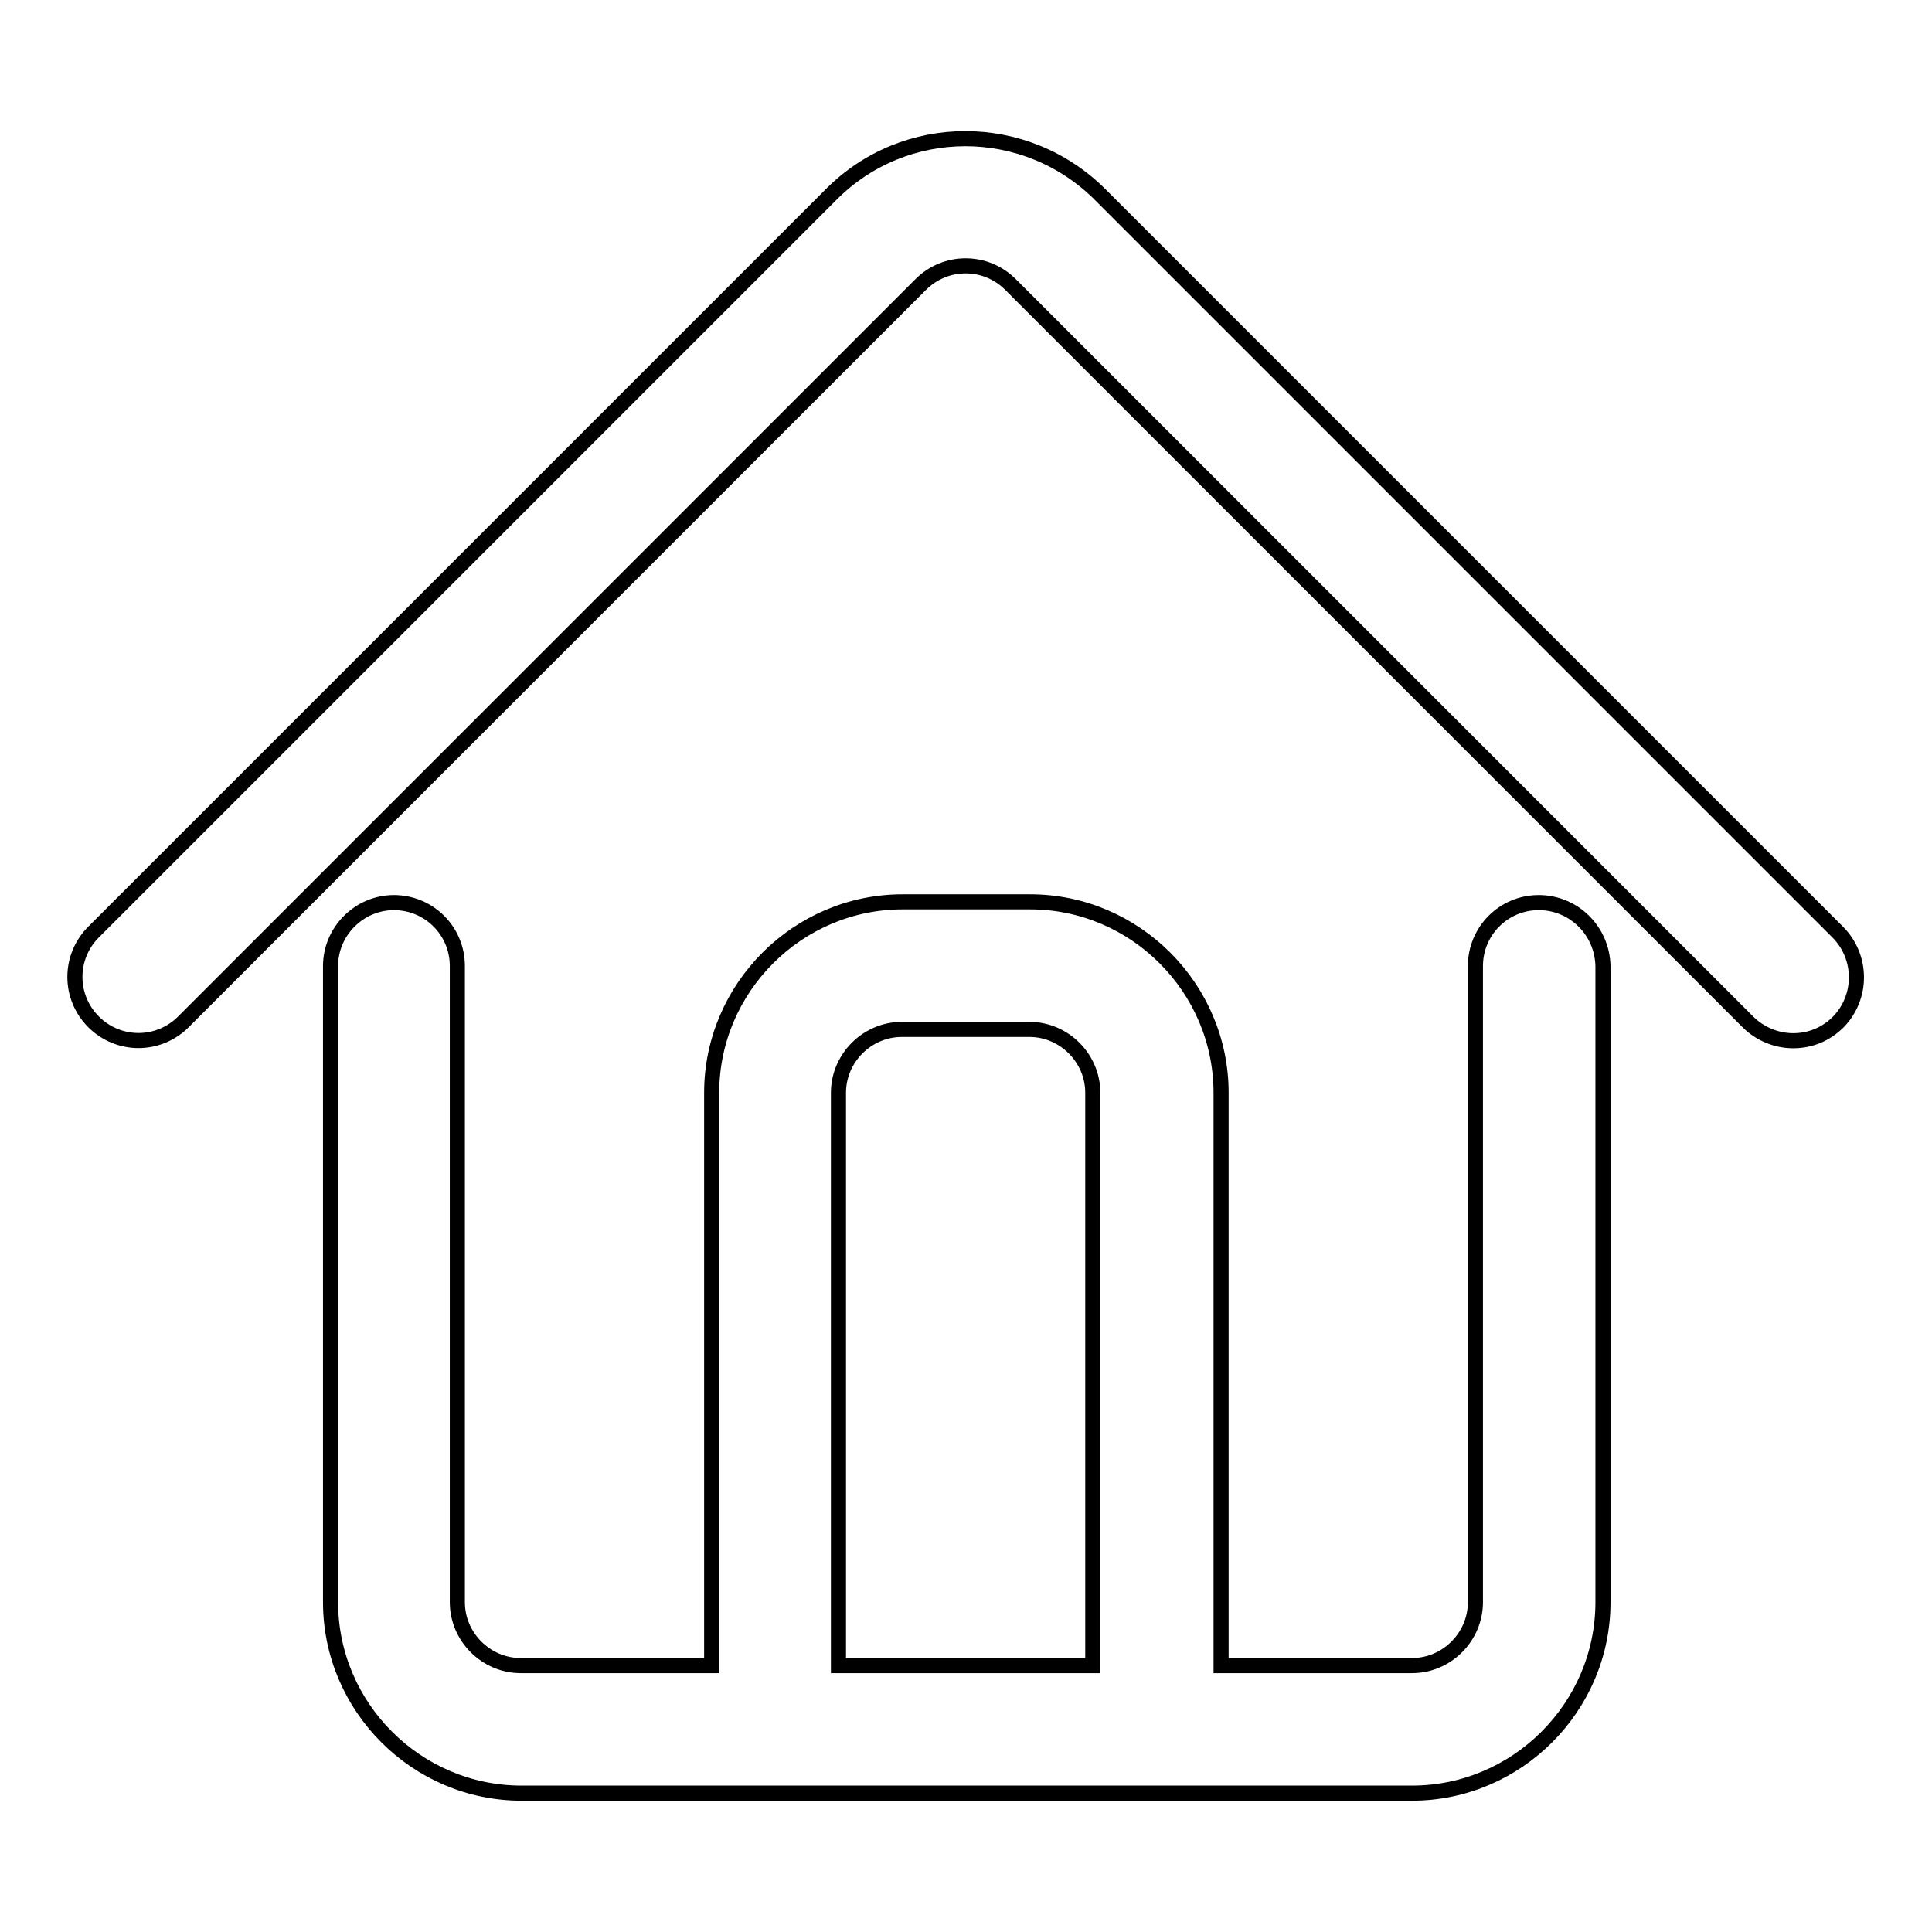
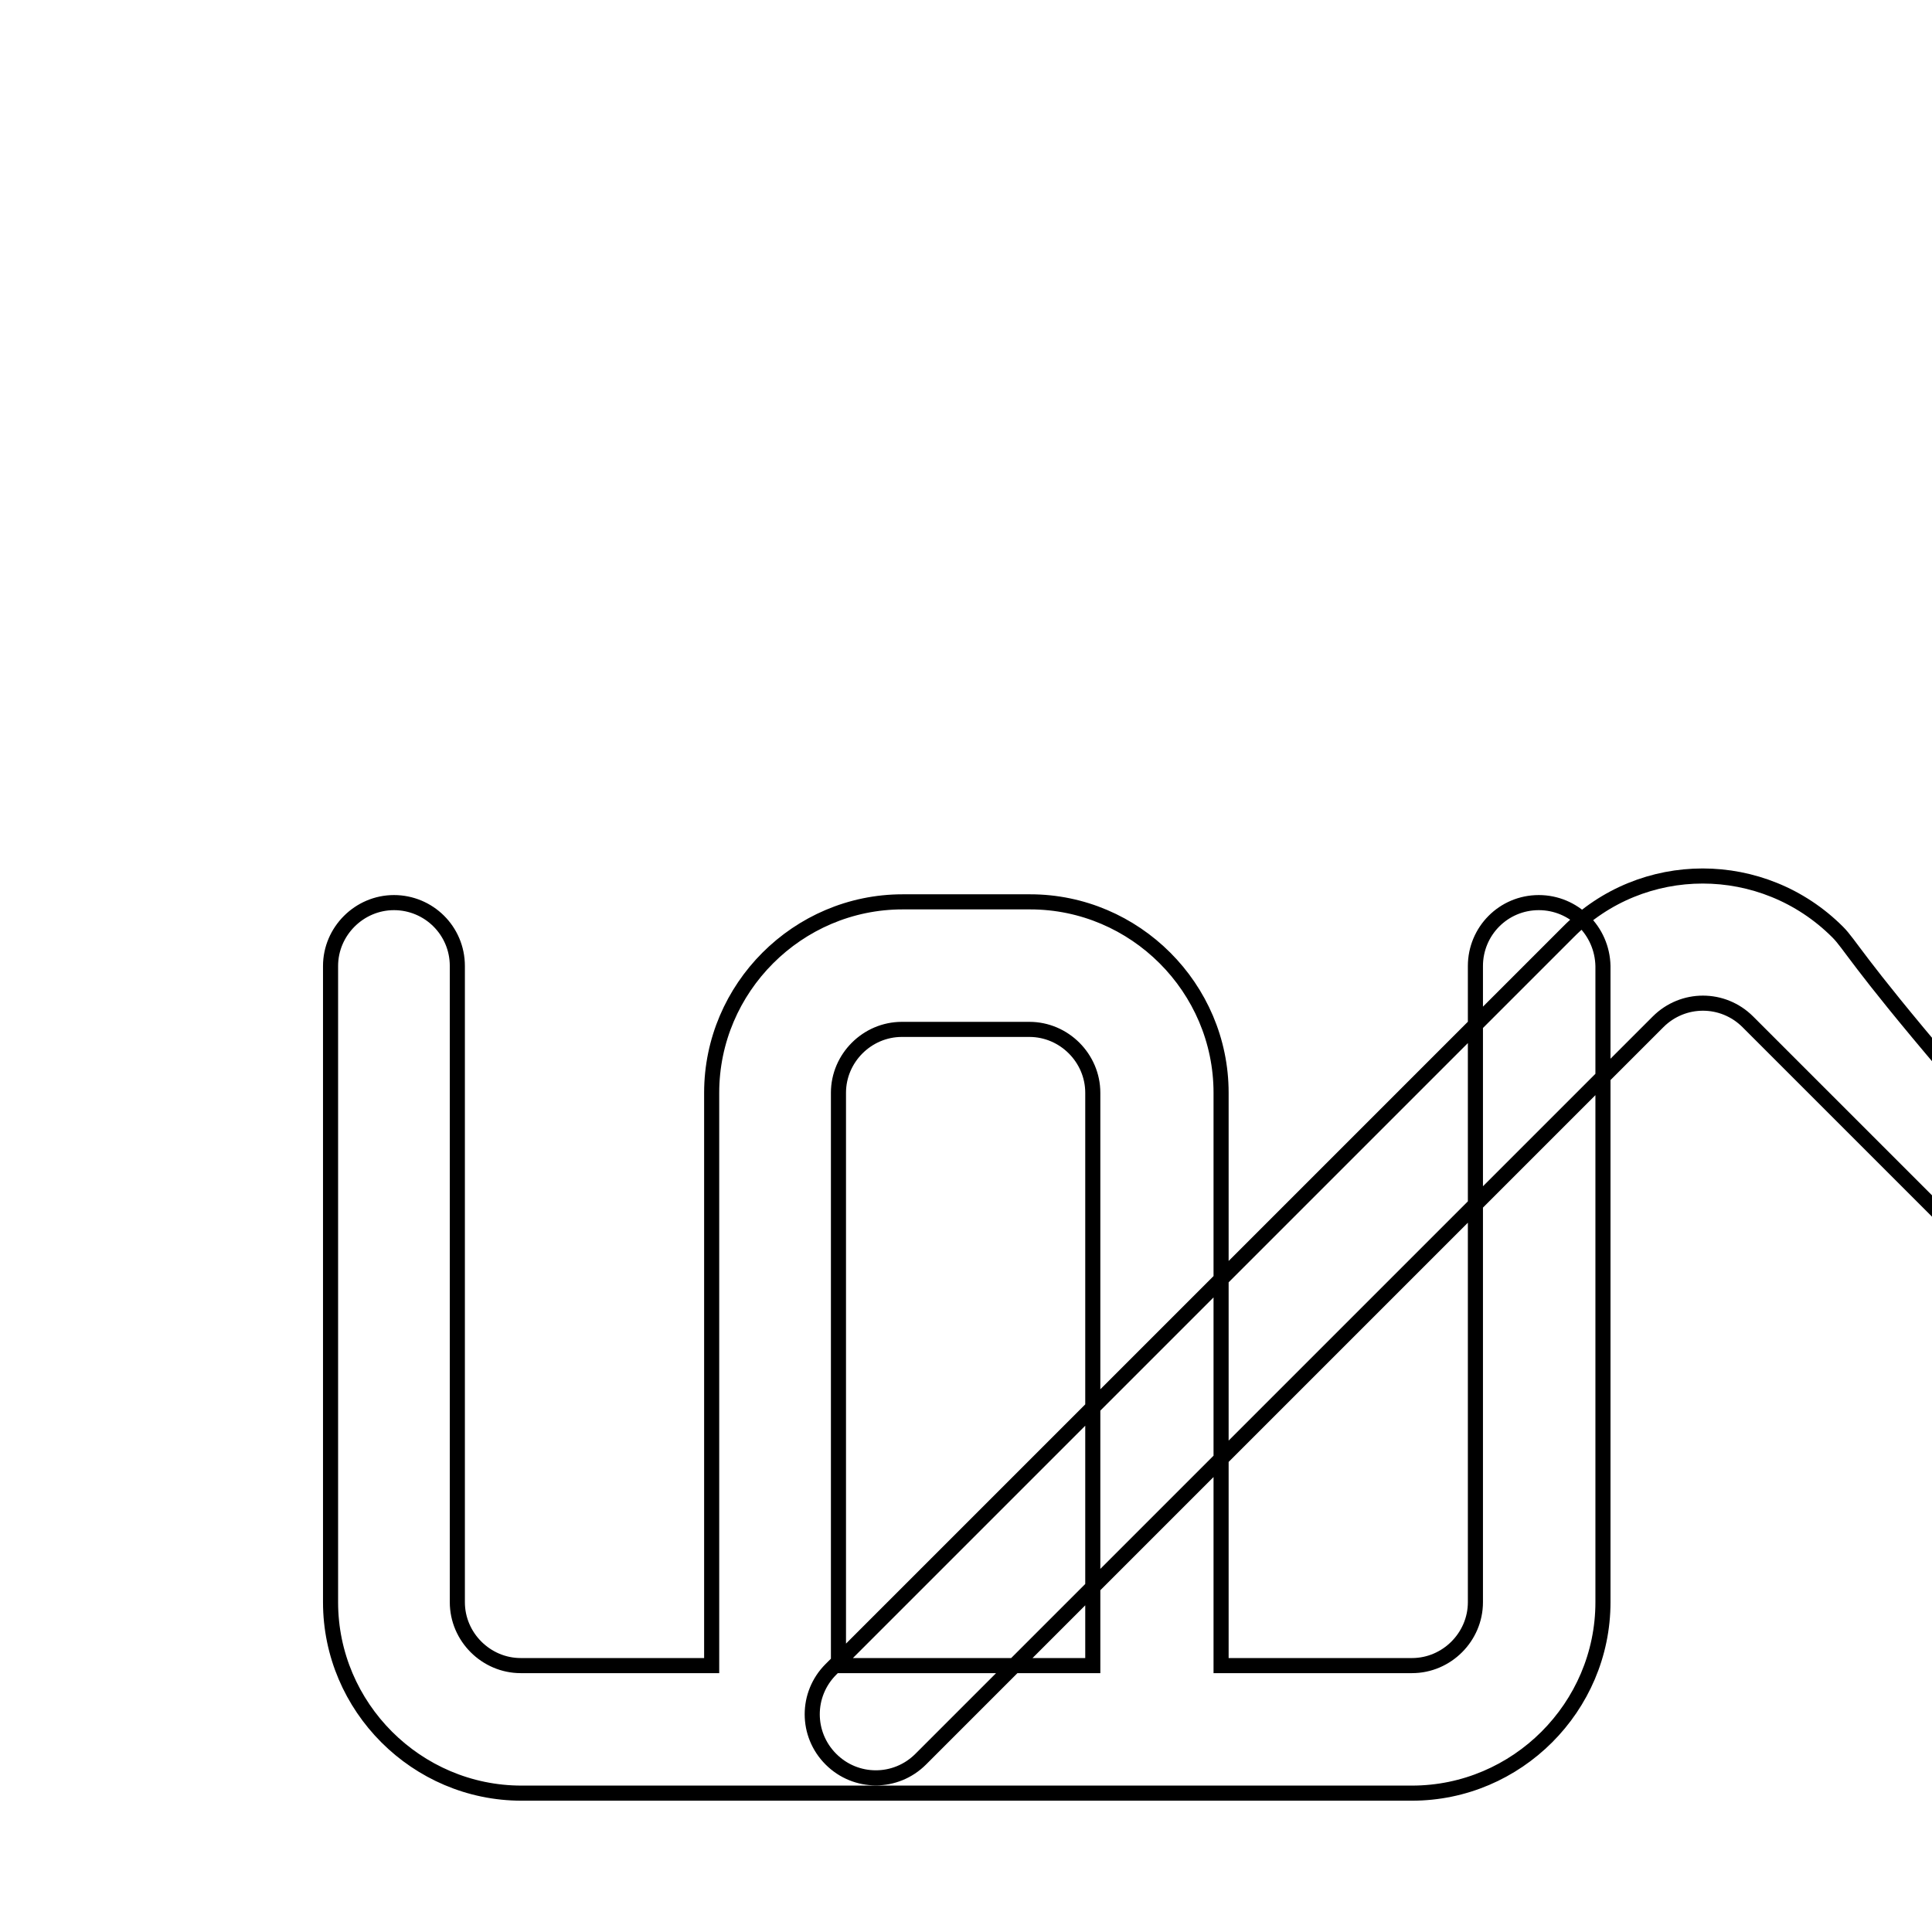
<svg xmlns="http://www.w3.org/2000/svg" version="1.1" x="0px" y="0px" viewBox="0 0 256 256" enable-background="new 0 0 256 256" xml:space="preserve">
  <g>
-     <path stroke-width="2" fill-opacity="0" stroke="#000000" d="M243.5,123.5l-97.7-97.7c-9.9-9.9-25.9-9.9-35.7,0l-97.7,97.7c-3.3,3.3-3.3,8.6,0,11.9 c3.3,3.3,8.6,3.3,11.9,0l97.7-97.7c3.3-3.3,8.6-3.3,11.9,0l97.7,97.7c1.6,1.6,3.8,2.5,6,2.5c2.2,0,4.3-0.8,6-2.5 C246.8,132.1,246.8,126.8,243.5,123.5L243.5,123.5z M203.9,119.6c-4.7,0-8.4,3.8-8.4,8.4v84.3c0,4.6-3.8,8.4-8.4,8.4h-25.3v-75.9 c0-13.9-11.4-25.3-25.3-25.3h-16.9c-13.9,0-25.3,11.4-25.3,25.3v75.9H69c-4.6,0-8.4-3.8-8.4-8.4V128c0-4.7-3.8-8.4-8.4-8.4 s-8.4,3.8-8.4,8.4v84.3c0,13.9,11.4,25.3,25.3,25.3h118c13.9,0,25.3-11.4,25.3-25.3V128C212.3,123.3,208.5,119.6,203.9,119.6z  M111.1,220.7v-75.9c0-4.6,3.8-8.4,8.4-8.4h16.9c4.6,0,8.4,3.8,8.4,8.4v75.9H111.1z" />
+     <path stroke-width="2" fill-opacity="0" stroke="#000000" d="M243.5,123.5c-9.9-9.9-25.9-9.9-35.7,0l-97.7,97.7c-3.3,3.3-3.3,8.6,0,11.9 c3.3,3.3,8.6,3.3,11.9,0l97.7-97.7c3.3-3.3,8.6-3.3,11.9,0l97.7,97.7c1.6,1.6,3.8,2.5,6,2.5c2.2,0,4.3-0.8,6-2.5 C246.8,132.1,246.8,126.8,243.5,123.5L243.5,123.5z M203.9,119.6c-4.7,0-8.4,3.8-8.4,8.4v84.3c0,4.6-3.8,8.4-8.4,8.4h-25.3v-75.9 c0-13.9-11.4-25.3-25.3-25.3h-16.9c-13.9,0-25.3,11.4-25.3,25.3v75.9H69c-4.6,0-8.4-3.8-8.4-8.4V128c0-4.7-3.8-8.4-8.4-8.4 s-8.4,3.8-8.4,8.4v84.3c0,13.9,11.4,25.3,25.3,25.3h118c13.9,0,25.3-11.4,25.3-25.3V128C212.3,123.3,208.5,119.6,203.9,119.6z  M111.1,220.7v-75.9c0-4.6,3.8-8.4,8.4-8.4h16.9c4.6,0,8.4,3.8,8.4,8.4v75.9H111.1z" />
  </g>
</svg>